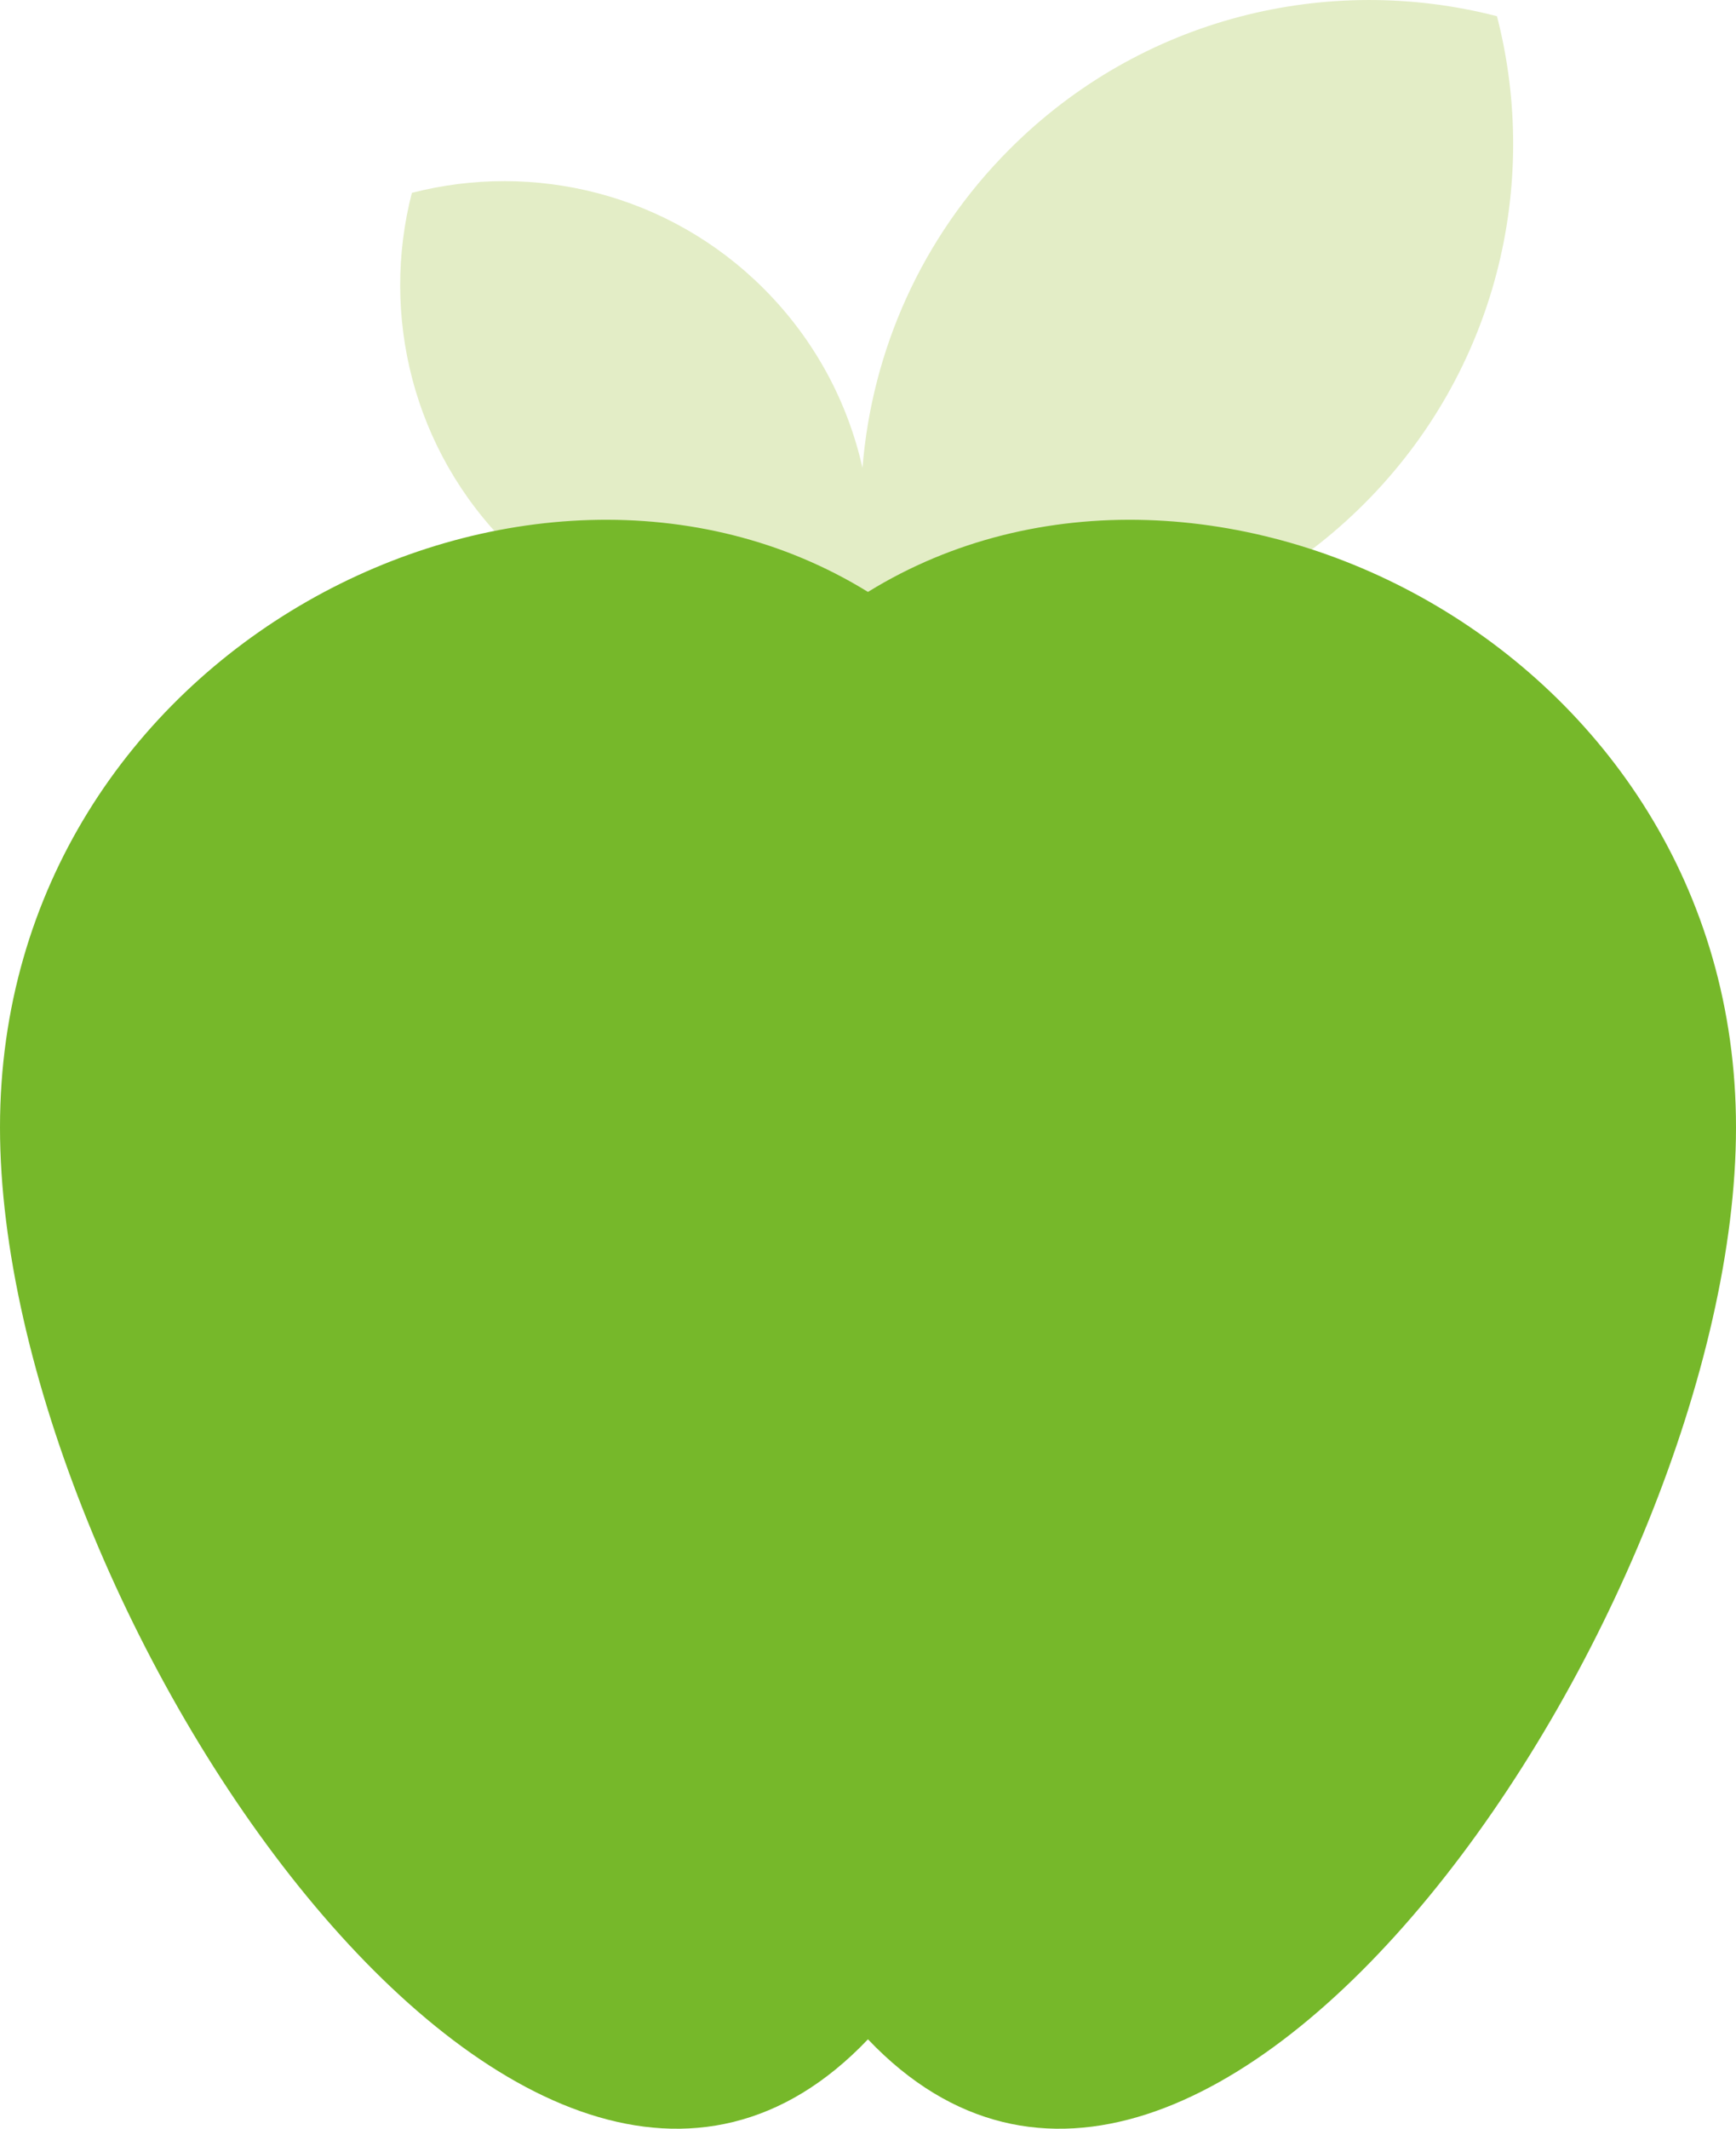
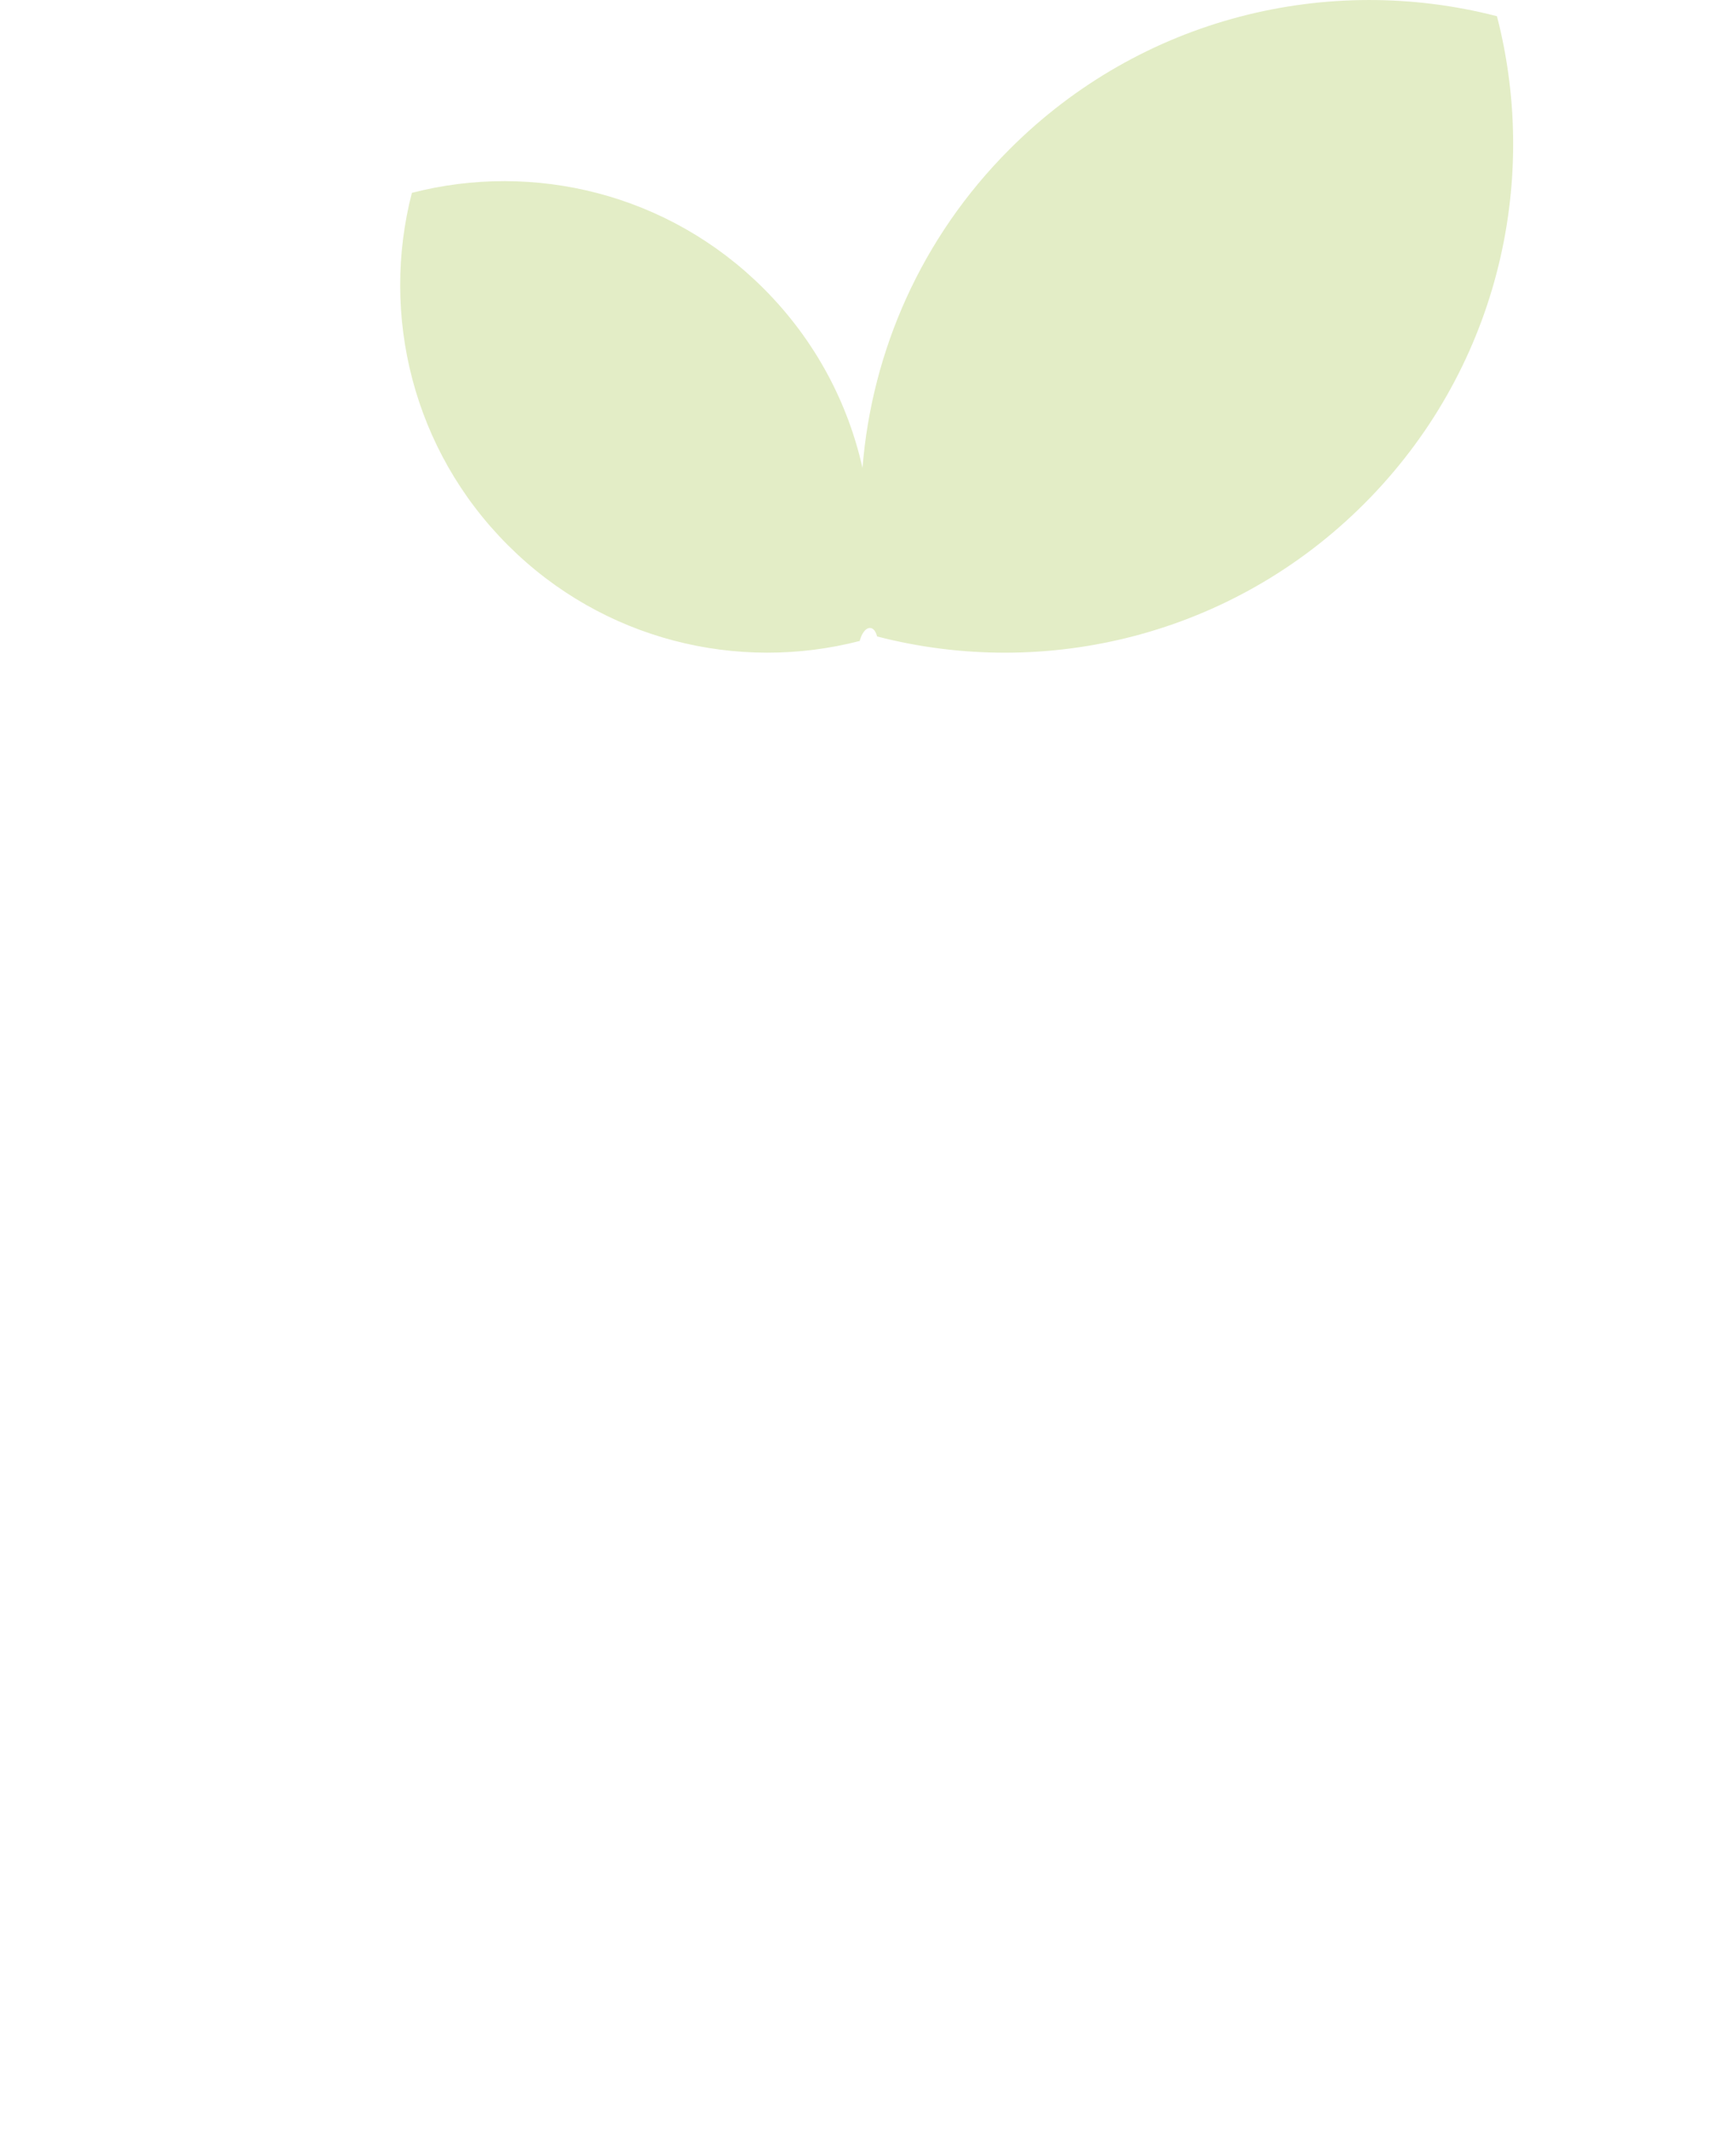
<svg xmlns="http://www.w3.org/2000/svg" version="1.1" id="Ebene_1" x="0px" y="0px" viewBox="0 0 23.131 28.346" style="enable-background:new 0 0 23.131 28.346;" xml:space="preserve">
  <g>
    <path style="fill:#E3EDC6;" d="M19.946,0.216c0.58,2.246-0.009,4.732-1.768,6.491c-1.759,1.759-4.245,2.349-6.491,1.768   c-0.046-0.178-0.181-0.137-0.232,0.06C9.833,8.954,8.036,8.529,6.766,7.258c-1.271-1.271-1.697-3.067-1.278-4.69   c1.623-0.419,3.419,0.006,4.69,1.277c0.68,0.681,1.118,1.511,1.314,2.386c0.124-1.549,0.778-3.063,1.963-4.247   C15.214,0.225,17.7-0.364,19.946,0.216" />
-     <path style="fill:#76B82A;" d="M0,15.012c0-6.387,7.055-9.911,11.565-7.13c4.51-2.781,11.566,0.743,11.566,7.13   s-7.055,16.879-11.566,12.143C7.055,31.891,0,21.399,0,15.012" />
  </g>
</svg>